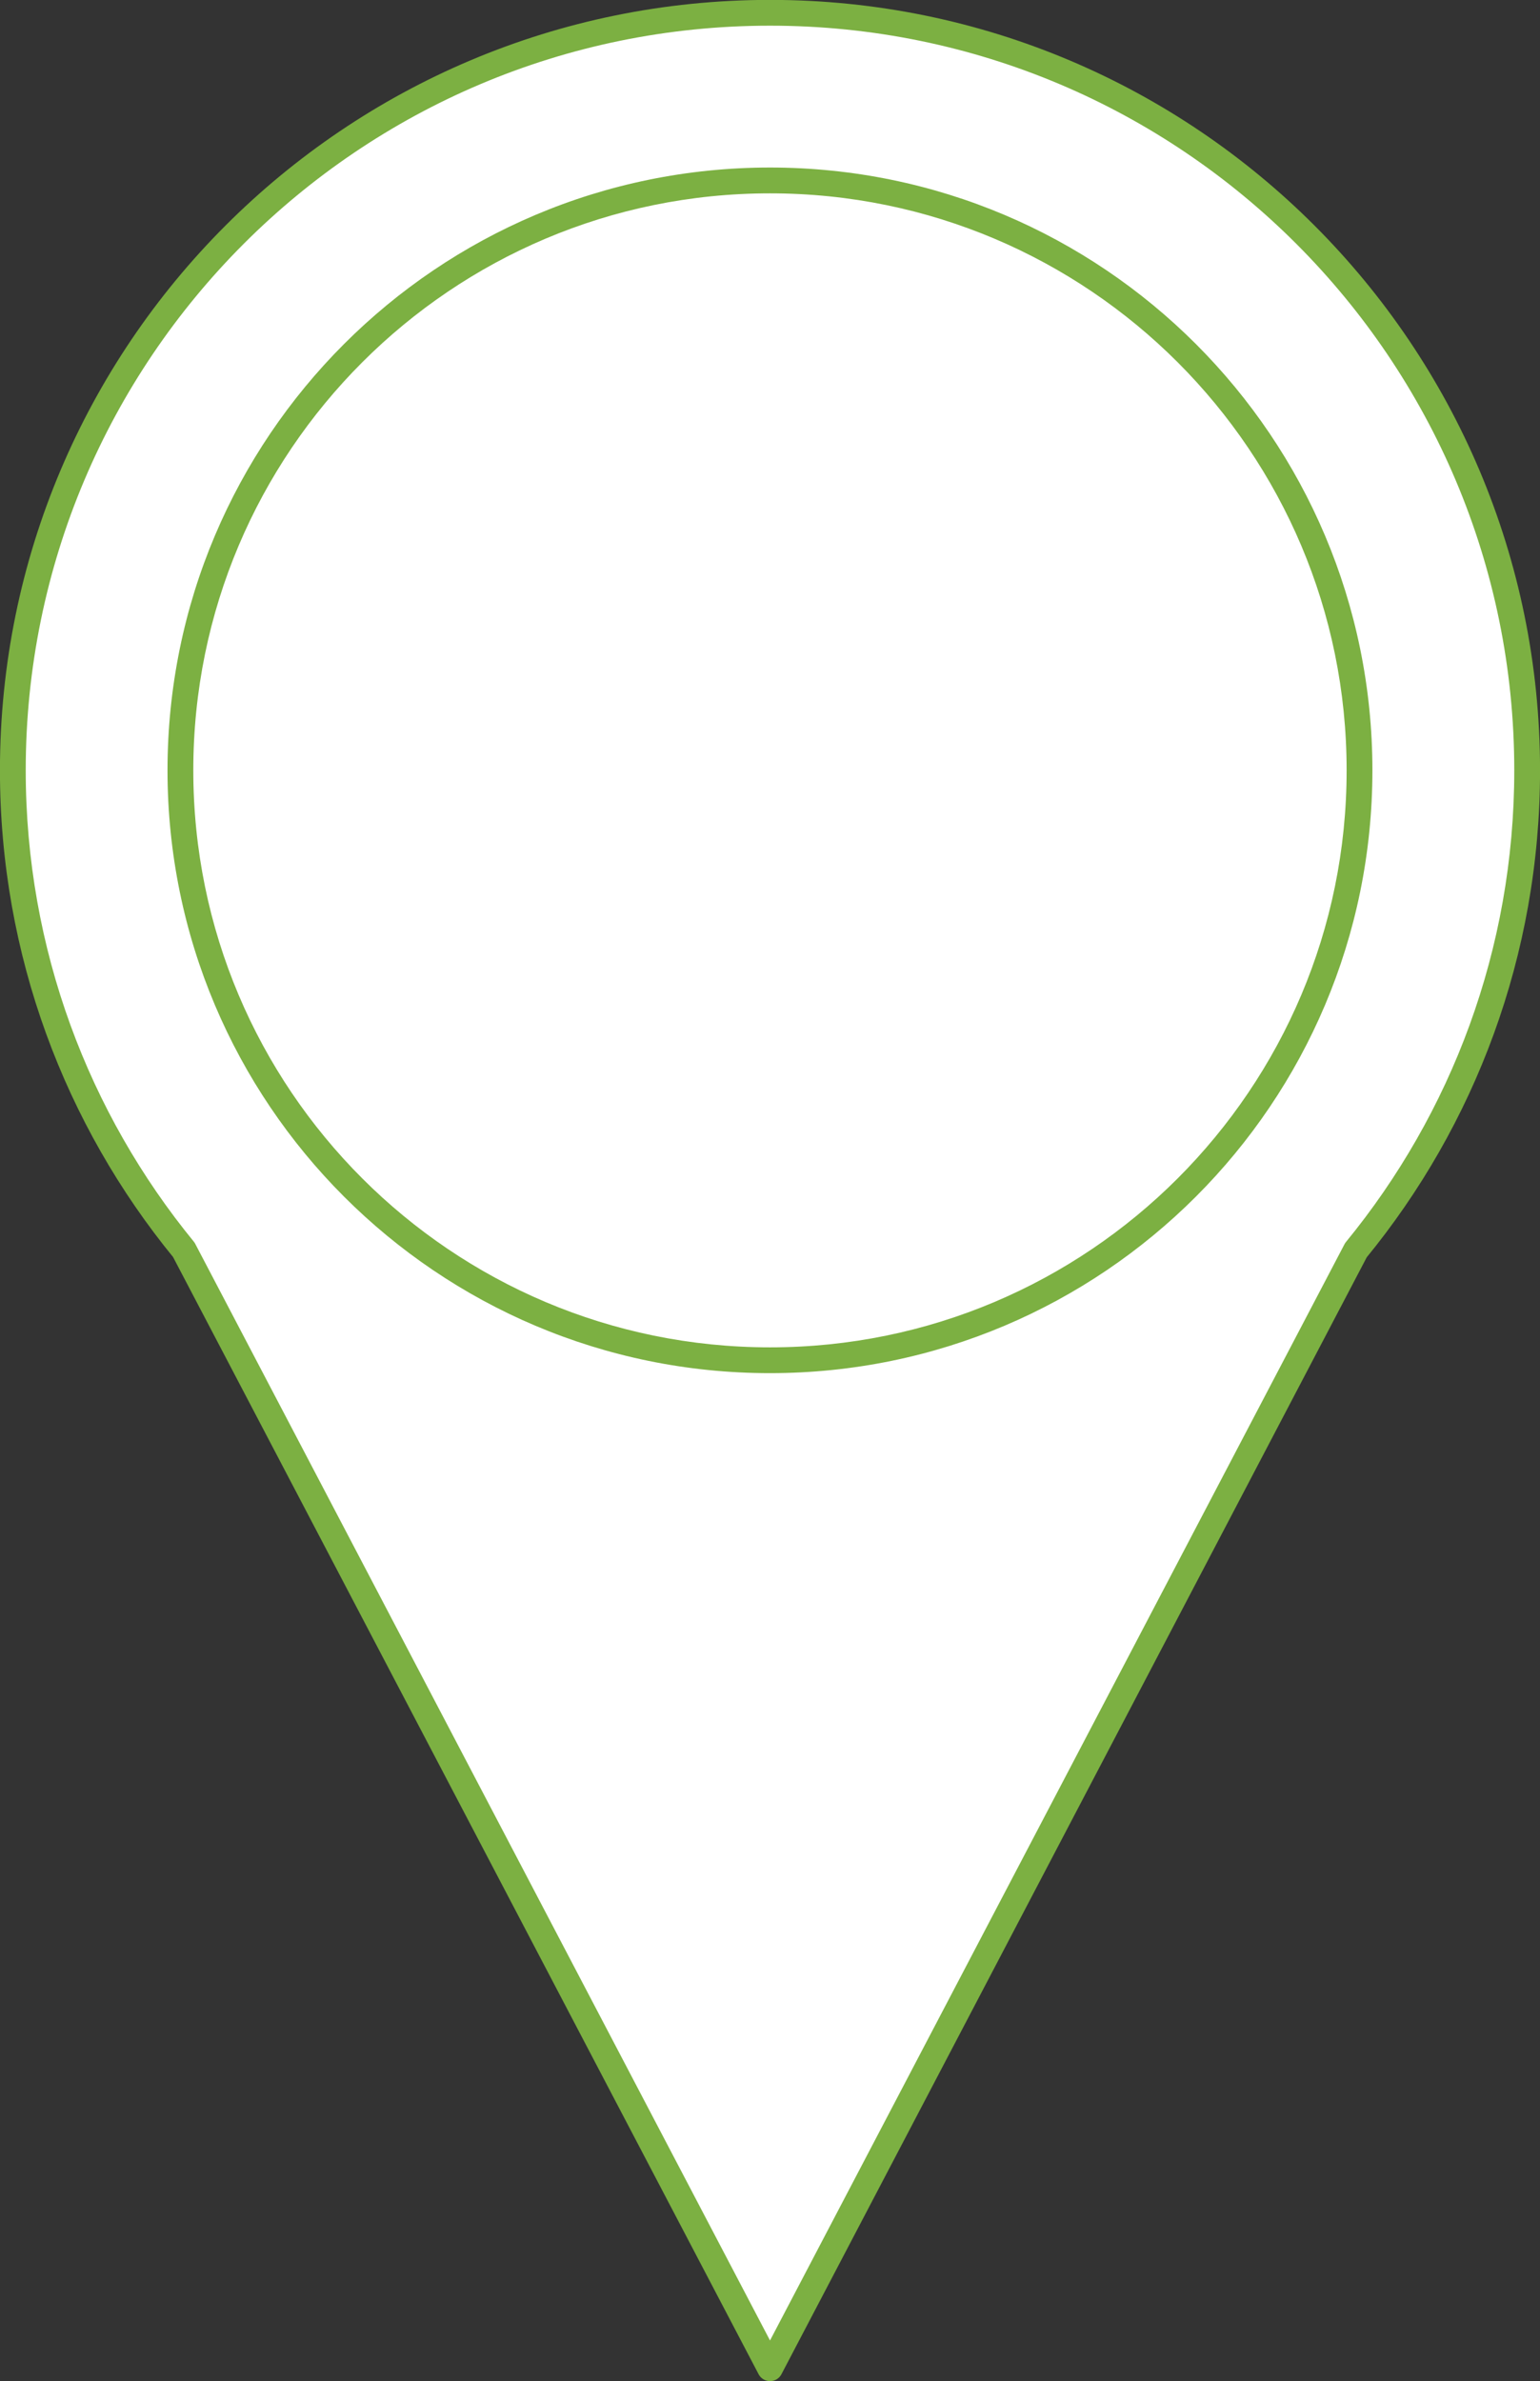
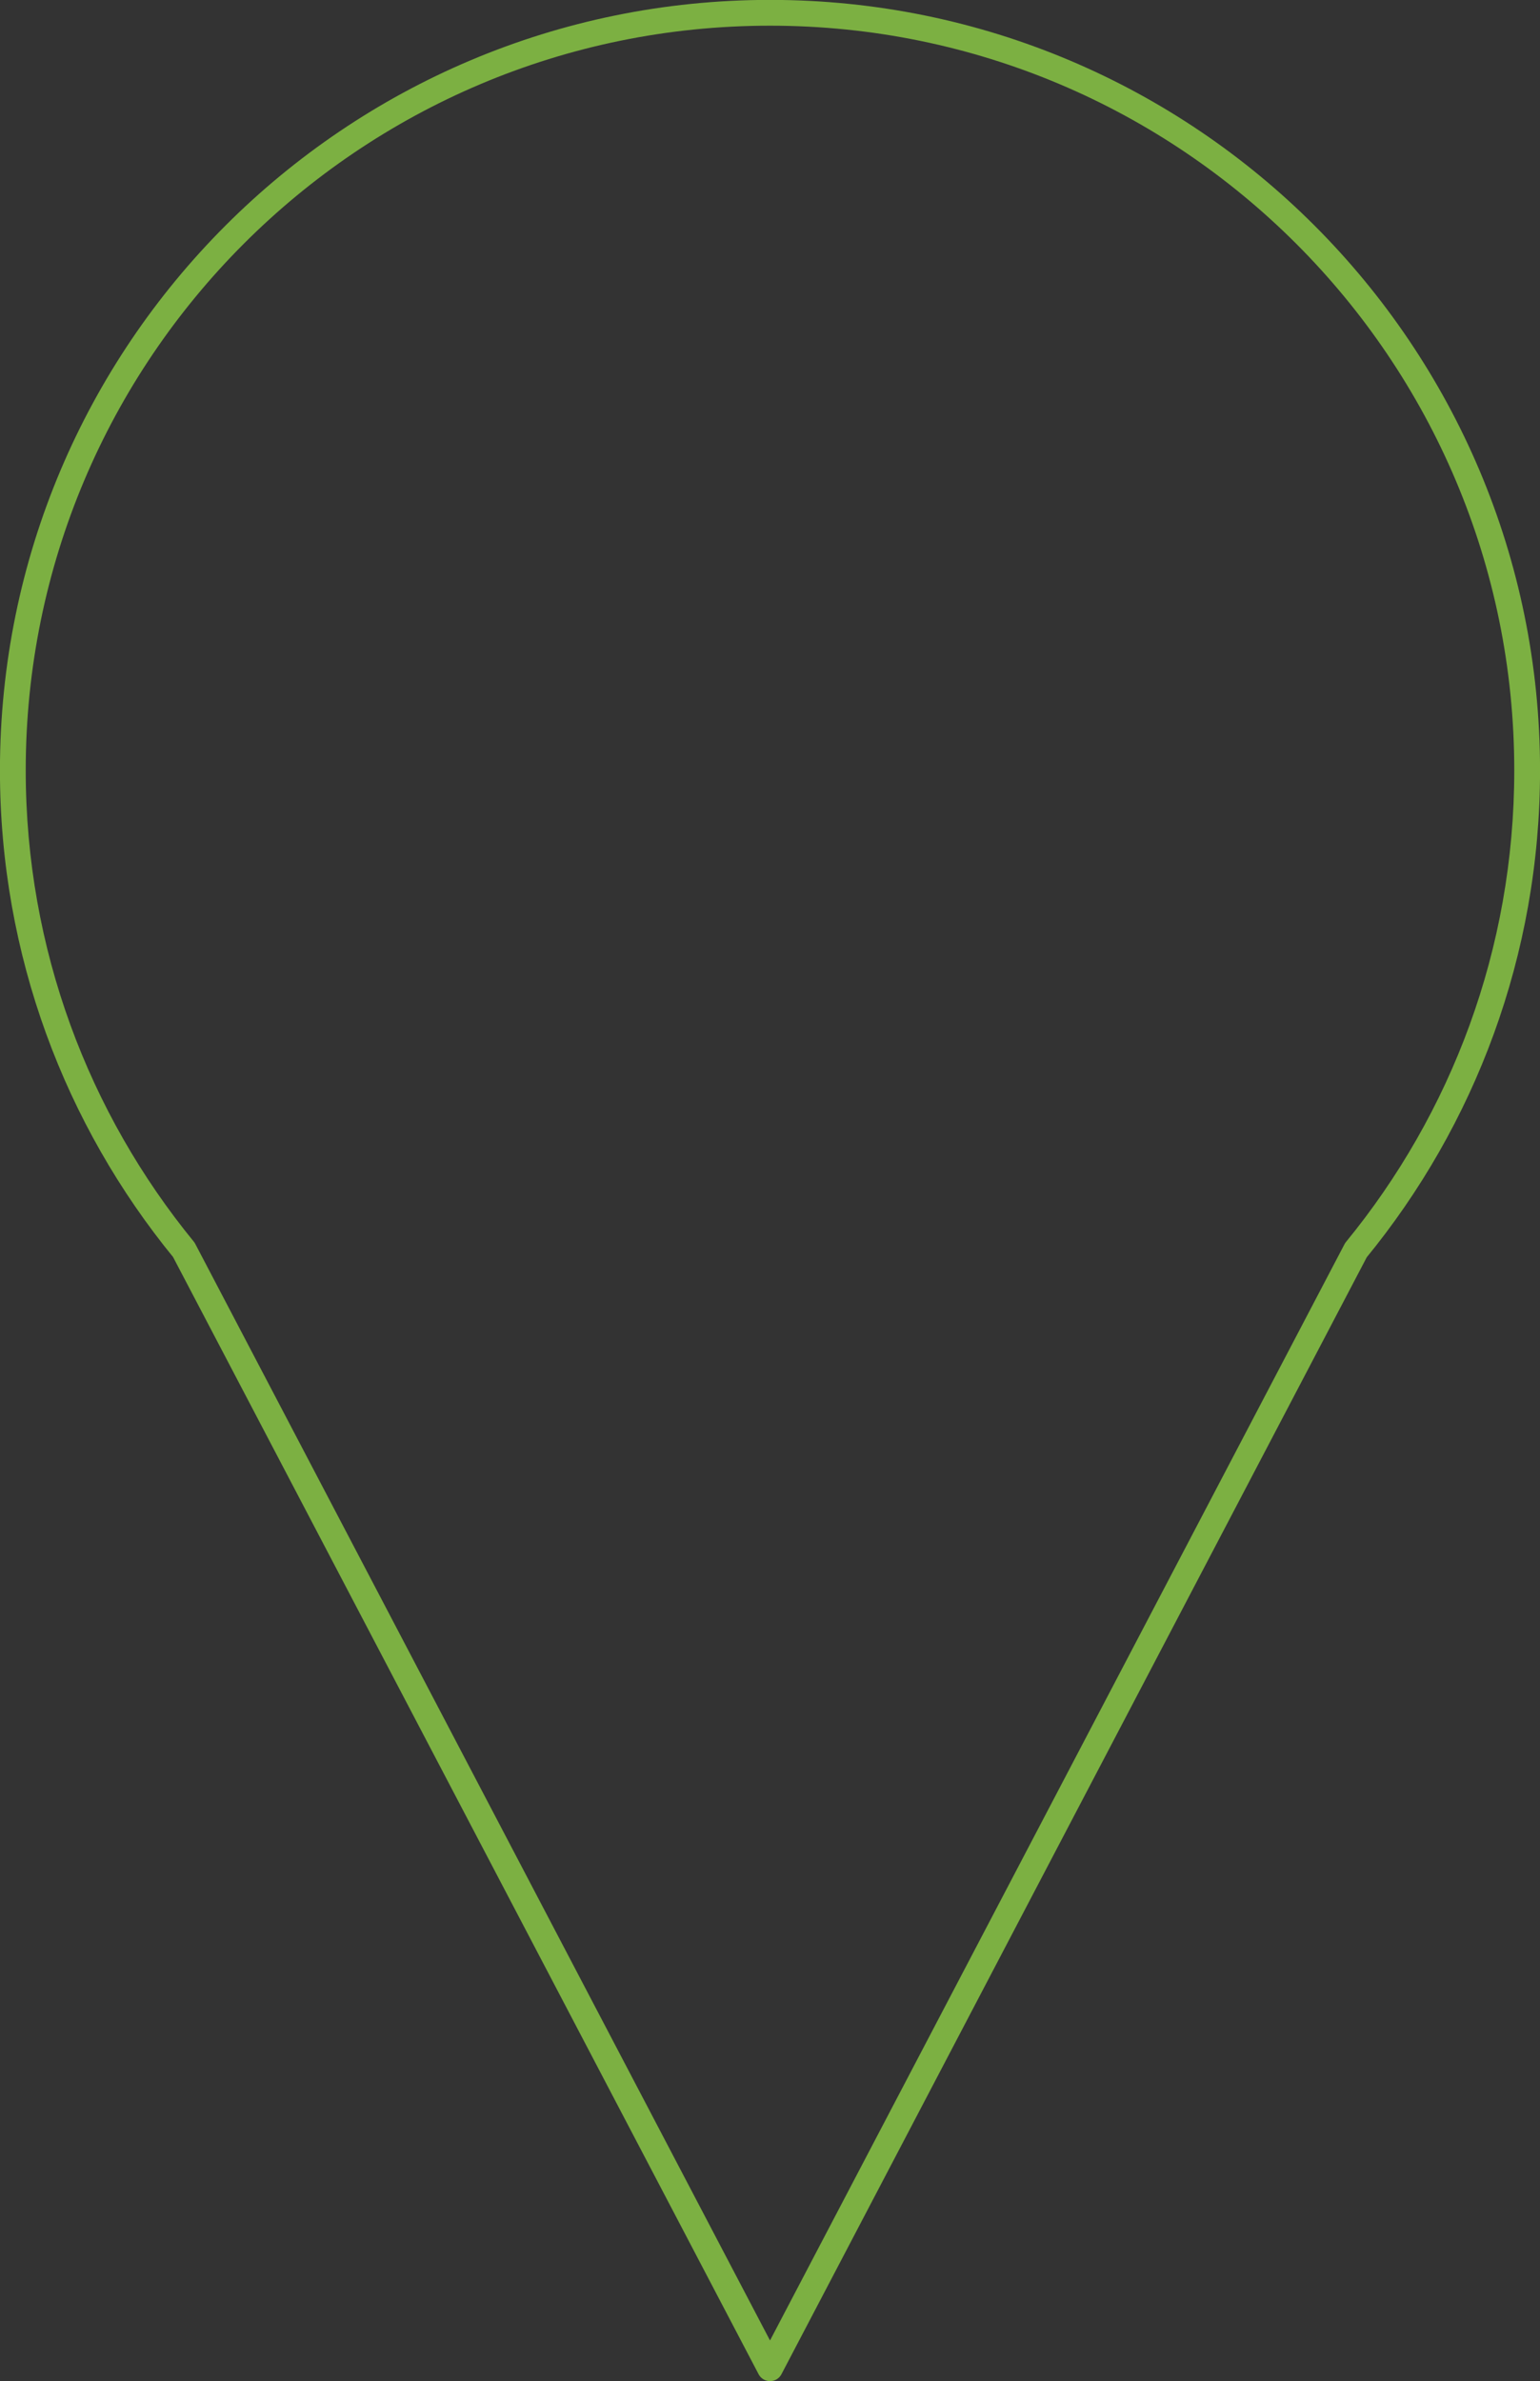
<svg xmlns="http://www.w3.org/2000/svg" fill="#000000" height="358.8" preserveAspectRatio="xMidYMid meet" version="1" viewBox="96.5 33.2 232.2 358.8" width="232.2" zoomAndPan="magnify">
  <rect x="96.5" y="33.2" width="232.2" height="358.8" fill="#333333" stroke="none" />
  <g>
    <g id="change1_1">
-       <path d="M 300.941 221.594 C 317.078 201.902 326.762 176.727 326.762 149.281 C 326.762 86.238 275.656 35.129 212.602 35.129 C 149.551 35.129 98.438 86.238 98.438 149.281 C 98.438 176.703 108.109 201.863 124.223 221.547 L 212.602 390.07 L 300.941 221.594" fill="#ffffff" />
-     </g>
+       </g>
    <g id="change2_1">
      <path d="M 300.941 221.594 L 302.445 222.824 C 318.855 202.805 328.707 177.188 328.707 149.281 C 328.703 85.164 276.73 33.184 212.602 33.184 C 148.477 33.184 96.496 85.164 96.492 149.281 C 96.492 177.164 106.332 202.766 122.719 222.777 L 124.223 221.547 L 122.5 222.445 L 210.883 390.977 C 211.219 391.617 211.879 392.016 212.602 392.016 C 213.328 392.016 213.988 391.617 214.324 390.977 L 302.664 222.492 L 300.941 221.594 L 302.445 222.824 L 300.941 221.594 L 299.223 220.688 L 212.602 385.887 L 125.941 220.641 C 125.879 220.516 125.816 220.422 125.727 220.312 C 109.887 200.961 100.383 176.242 100.379 149.281 C 100.383 118.293 112.938 90.25 133.25 69.938 C 153.562 49.629 181.605 37.07 212.602 37.07 C 243.598 37.07 271.641 49.629 291.953 69.938 C 312.262 90.25 324.82 118.293 324.82 149.281 C 324.82 176.266 315.301 201 299.441 220.359 C 299.352 220.469 299.285 220.562 299.223 220.688 L 300.941 221.594" fill="#7cb042" />
    </g>
    <g id="change1_2">
-       <path d="M 301.484 149.281 C 301.484 198.375 261.688 238.18 212.602 238.18 C 163.496 238.18 123.703 198.375 123.703 149.281 C 123.703 100.188 163.496 60.391 212.602 60.391 C 261.688 60.391 301.484 100.188 301.484 149.281" fill="#ffffff" />
-     </g>
+       </g>
    <g id="change2_2">
-       <path d="M 301.484 149.281 L 299.543 149.281 C 299.543 173.297 289.812 195.023 274.078 210.766 C 258.336 226.504 236.613 236.234 212.602 236.234 C 188.578 236.234 166.852 226.504 151.113 210.766 C 135.375 195.023 125.645 173.297 125.645 149.281 C 125.645 125.266 135.375 103.539 151.113 87.801 C 166.852 72.062 188.578 62.336 212.602 62.336 C 236.613 62.336 258.336 72.062 274.078 87.801 C 289.812 103.539 299.543 125.266 299.543 149.281 L 303.43 149.281 C 303.43 99.113 262.762 58.449 212.602 58.445 C 162.422 58.449 121.762 99.113 121.758 149.281 C 121.762 199.449 162.422 240.121 212.602 240.121 C 262.762 240.117 303.43 199.449 303.43 149.281 L 301.484 149.281" fill="#7cb042" />
-     </g>
+       </g>
  </g>
</svg>